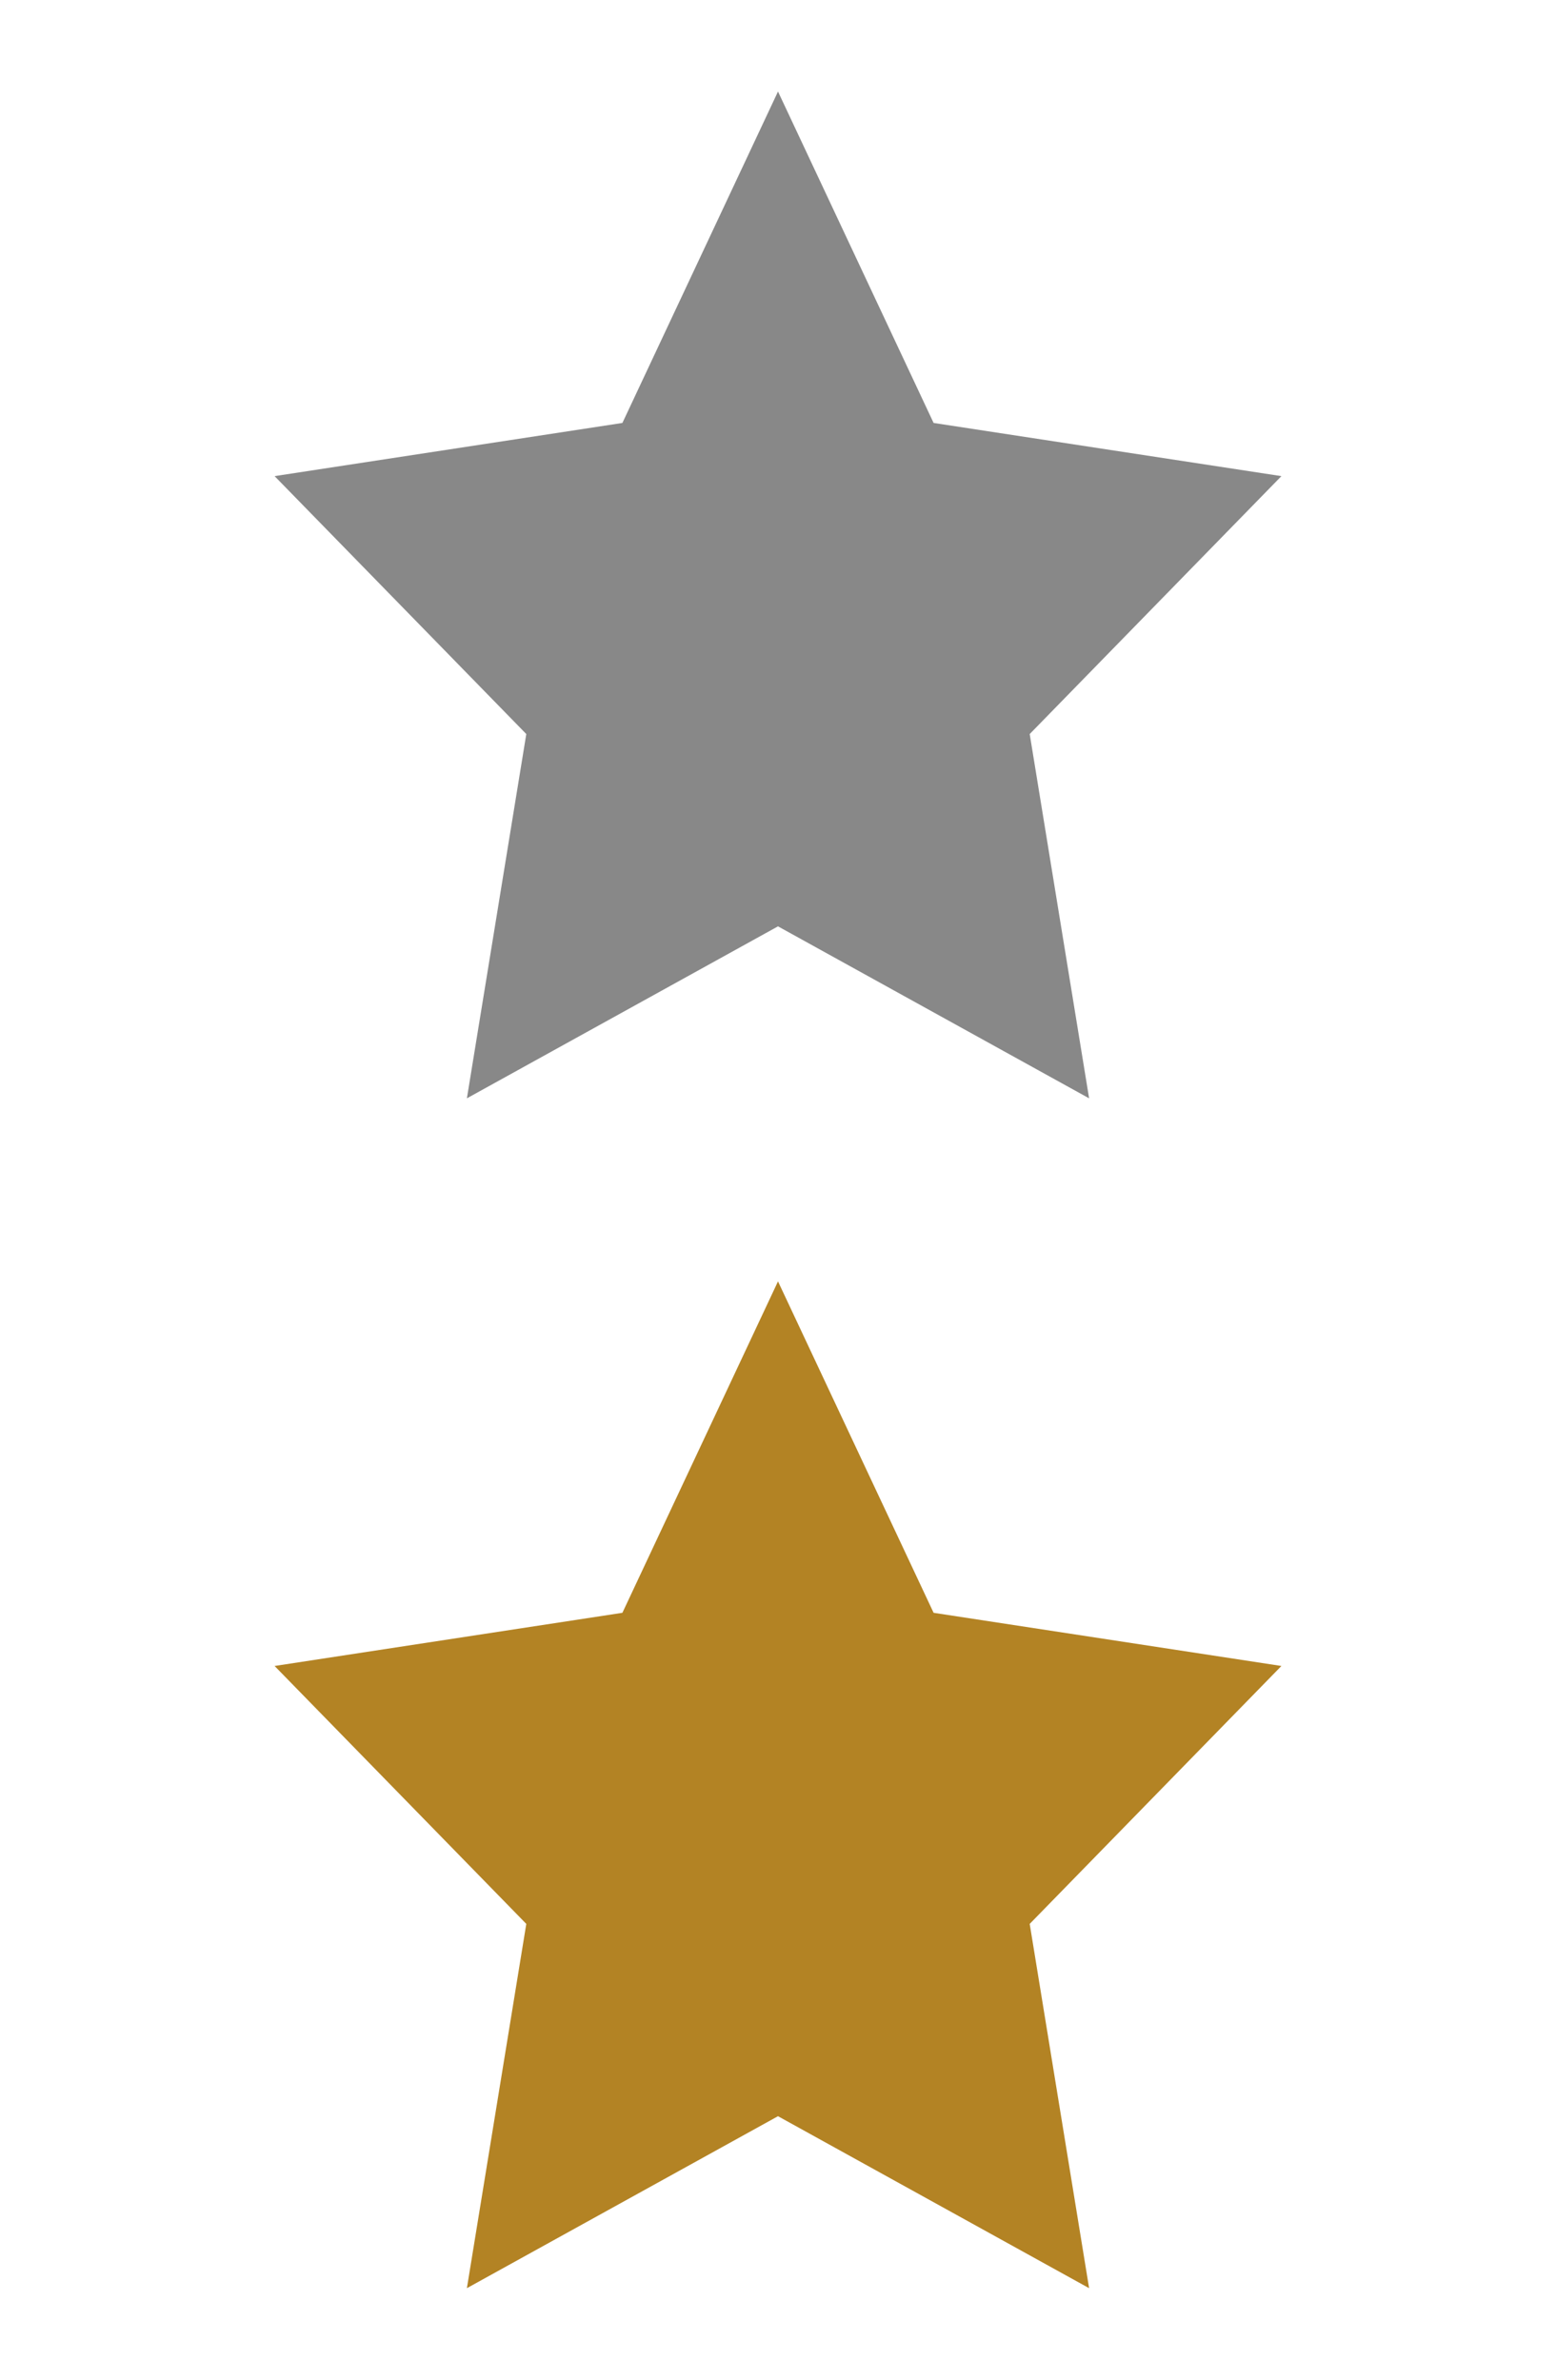
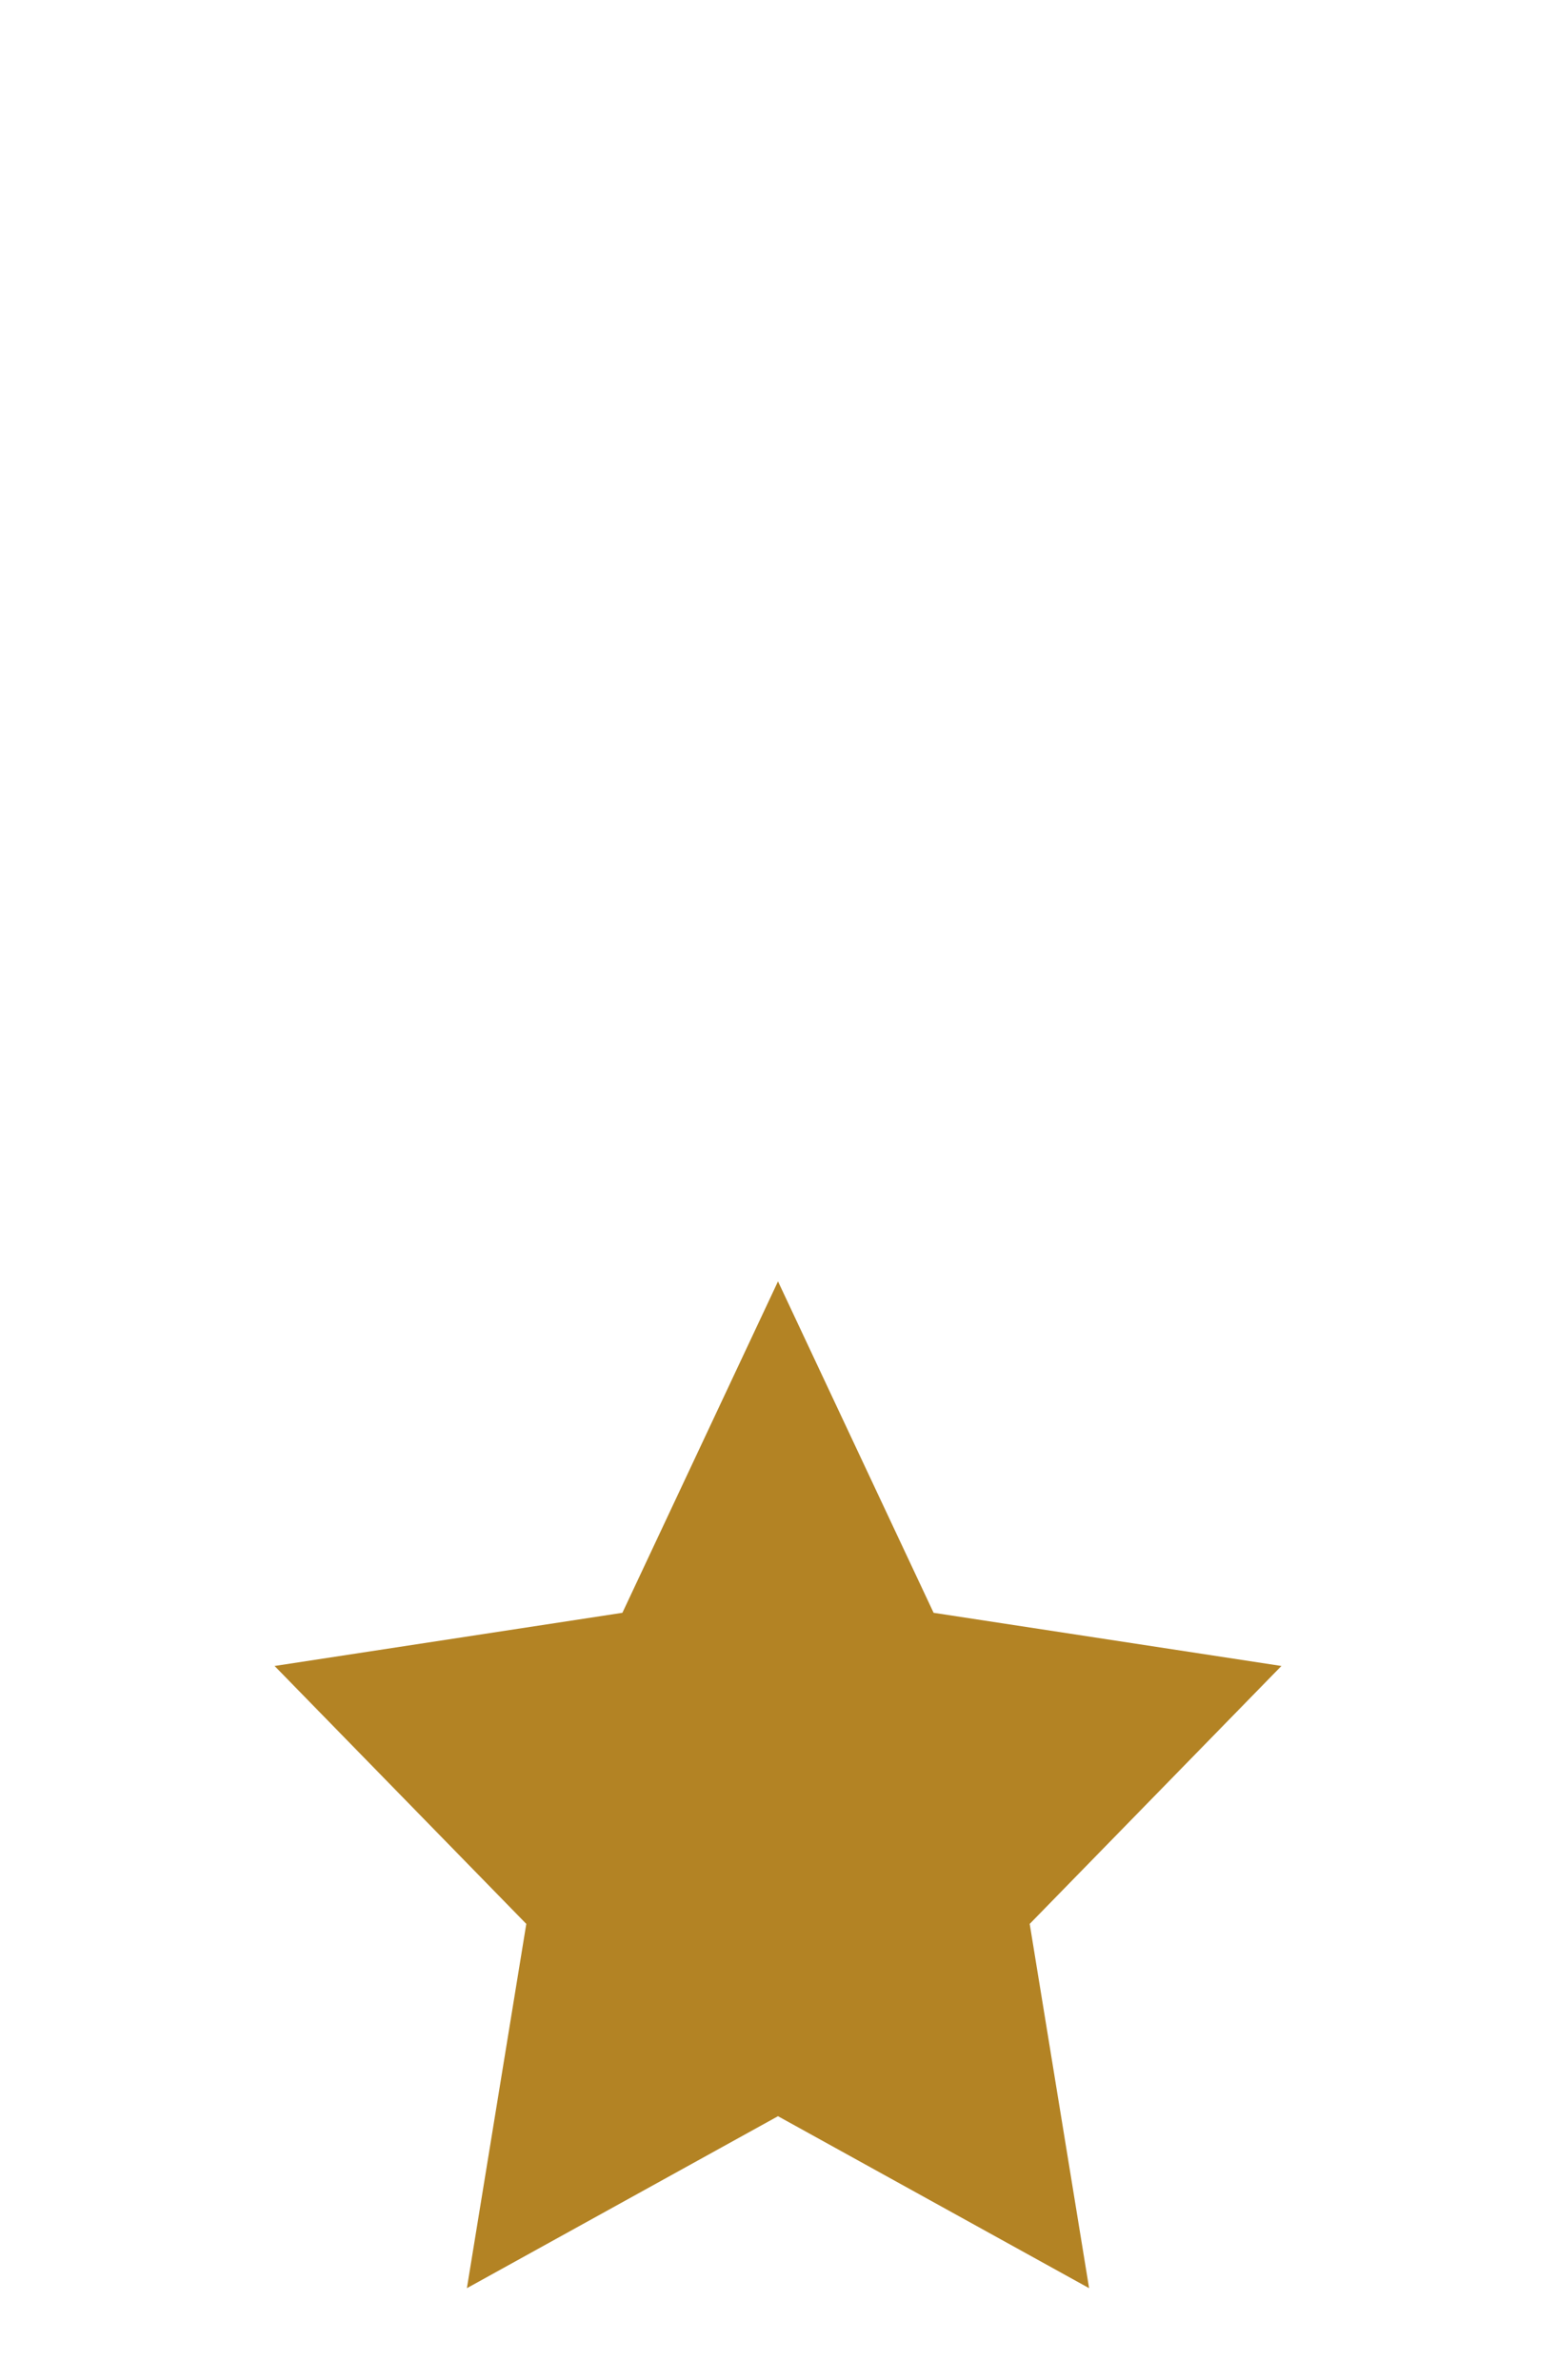
<svg xmlns="http://www.w3.org/2000/svg" width="17" height="26" viewBox="0 0 17 26">
  <g fill="none" fill-rule="evenodd">
-     <polygon points="17 0 17 13 0 13 0 0" transform="translate(0 13)" />
-     <polygon fill="#888" points="8.5 10.121 5.101 12 5.75 8.02 3 5.202 6.8 4.621 8.5 1 10.2 4.621 14 5.202 11.25 8.02 11.899 12" />
    <polygon fill="#B38324" points="8.5 23.121 5.101 25 5.75 21.02 3 18.202 6.8 17.621 8.5 14 10.2 17.621 14 18.202 11.25 21.02 11.899 25" />
  </g>
</svg>